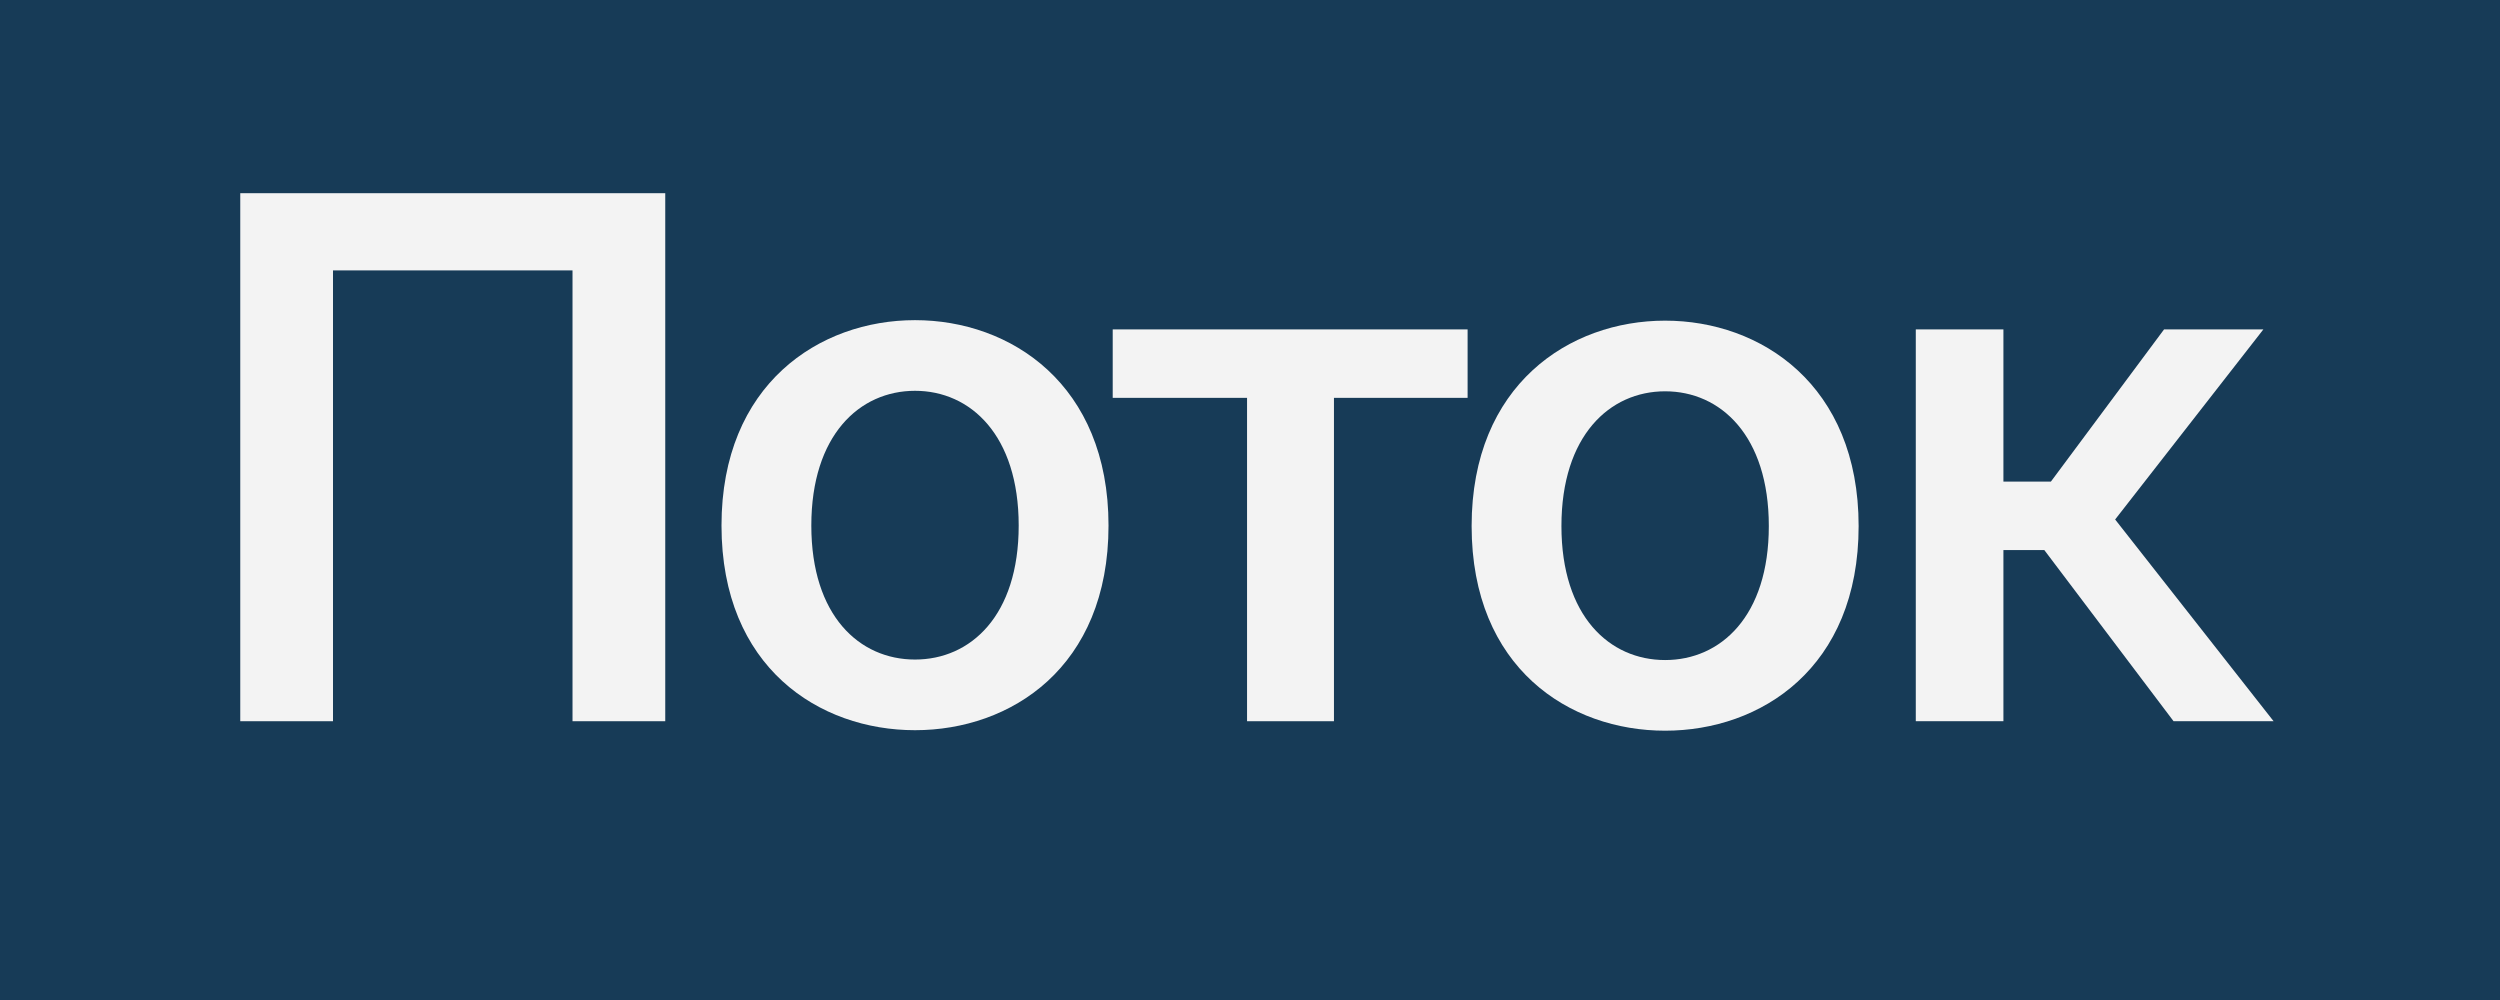
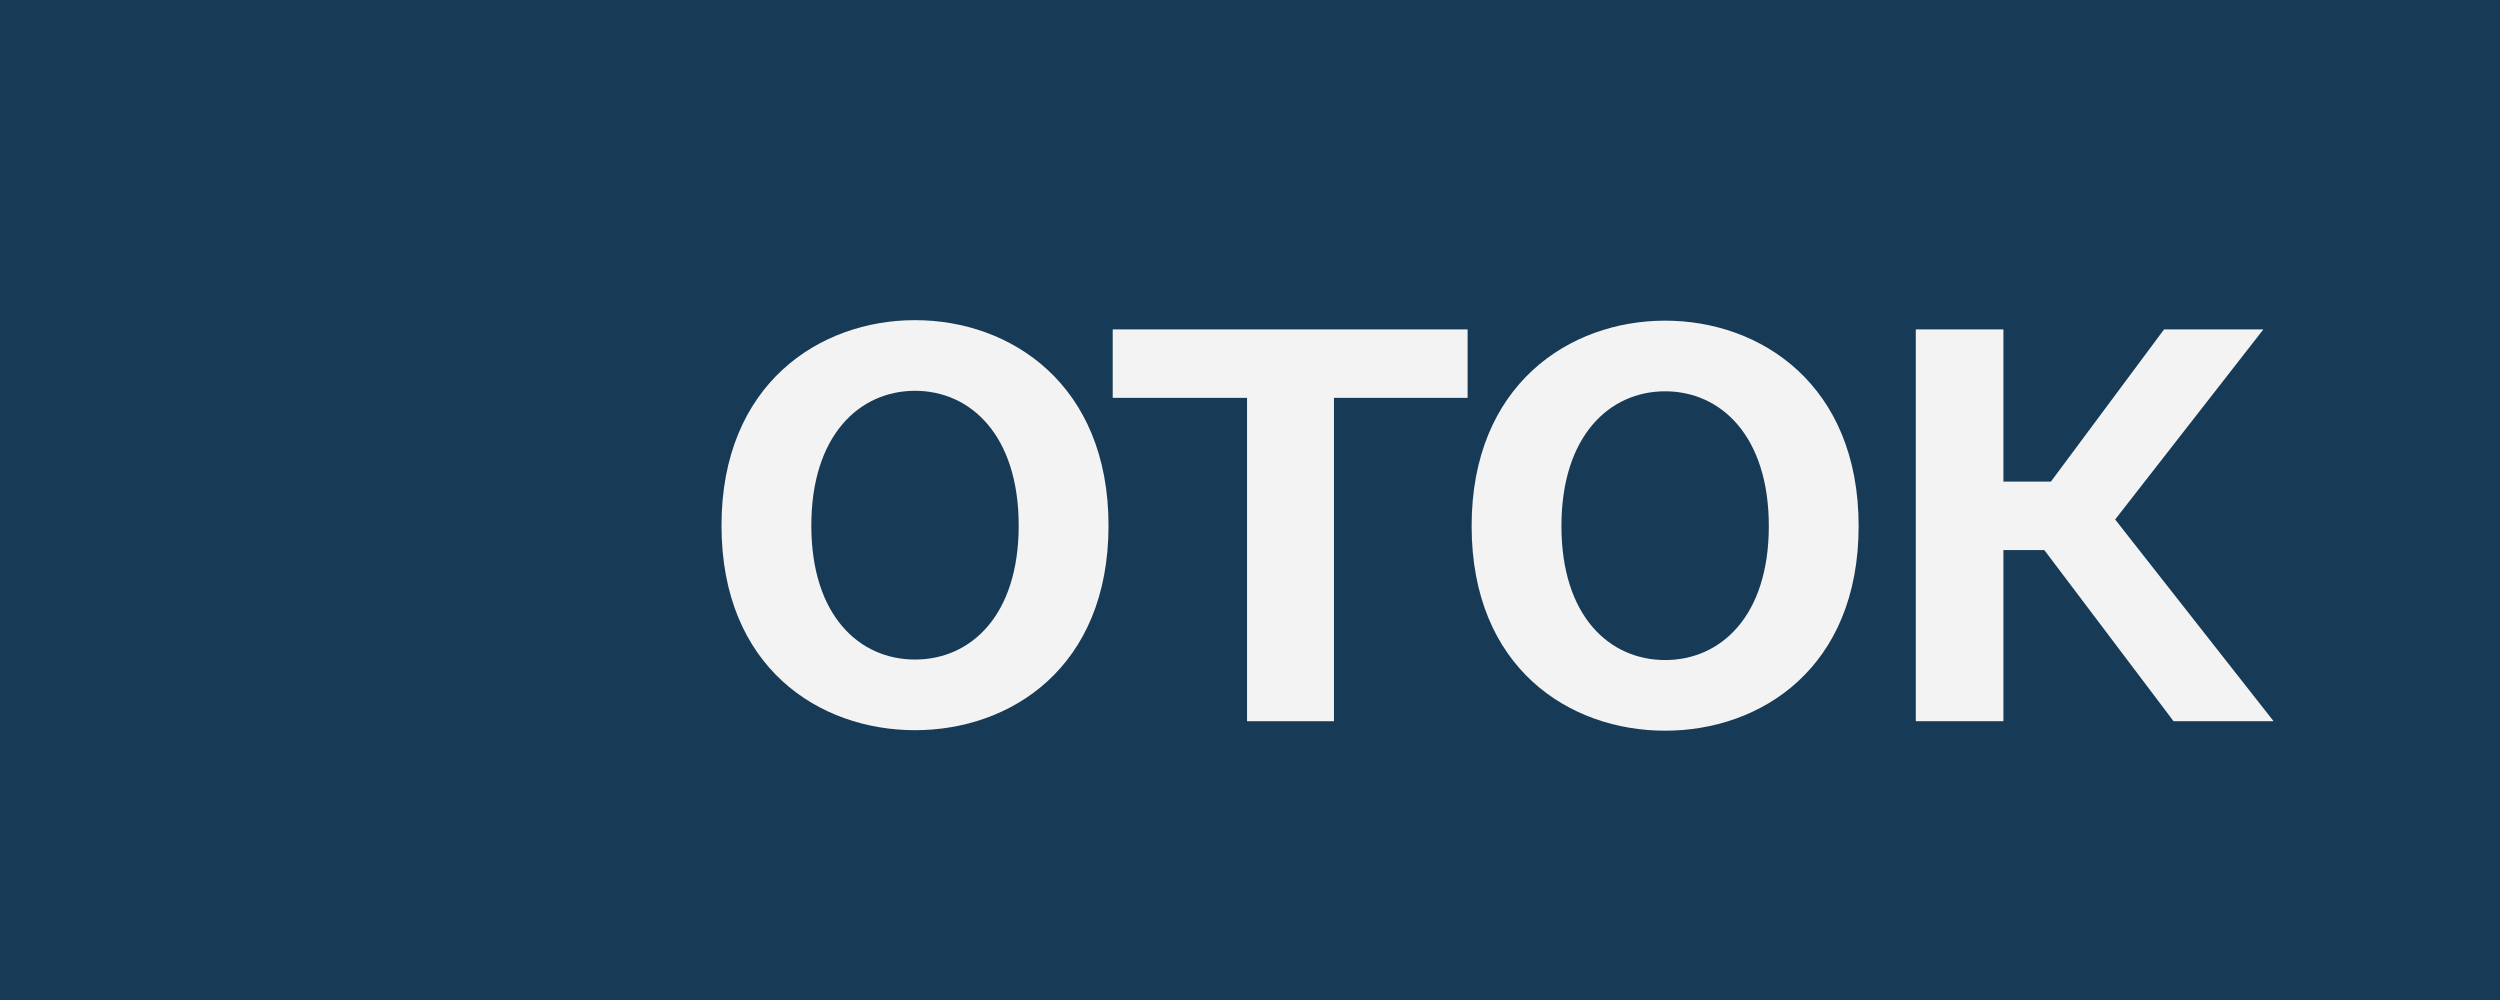
<svg xmlns="http://www.w3.org/2000/svg" width="180" height="72" viewBox="0 0 180 72" fill="none">
  <rect x="0" y="0" width="180" height="72" fill="#808080" stroke="none" />
  <g clip-path="url(#clip0_2252_1963)">
    <rect width="180" height="72" fill="white" />
    <mask id="mask0_2252_1963" style="mask-type:luminance" maskUnits="userSpaceOnUse" x="-1" y="-54" width="183" height="183">
      <path d="M147.688 -54H33.312C14.362 -54 -1 -38.638 -1 -19.688V94.688C-1 113.638 14.362 129 33.312 129H147.688C166.638 129 182 113.638 182 94.688V-19.688C182 -38.638 166.638 -54 147.688 -54Z" fill="white" />
    </mask>
    <g mask="url(#mask0_2252_1963)">
      <path d="M147.688 -54H33.312C14.362 -54 -1 -38.638 -1 -19.688V94.688C-1 113.638 14.362 129 33.312 129H147.688C166.638 129 182 113.638 182 94.688V-19.688C182 -38.638 166.638 -54 147.688 -54Z" fill="#FDFDFD" />
      <path d="M182 -54H-1V129H182V-54Z" fill="#173B57" />
-       <path d="M47.898 51.928V13.91H17.299V51.928H23.976V19.469H41.221V51.928H47.898Z" fill="#F3F3F3" />
      <path d="M58.415 37.839C58.415 31.336 61.885 28.138 65.881 28.138C69.876 28.138 73.346 31.336 73.346 37.839C73.346 44.342 69.876 47.487 65.881 47.487C61.885 47.487 58.415 44.342 58.415 37.839ZM65.881 23.051C58.993 23.051 51.948 27.666 51.948 37.839C51.948 48.064 58.993 52.574 65.881 52.574C72.768 52.574 79.813 48.064 79.813 37.839C79.813 27.666 72.768 23.051 65.881 23.051Z" fill="#F3F3F3" />
      <path d="M105.667 28.645V23.717H80.115V28.645H89.788V51.928H96.045V28.645H105.667Z" fill="#F3F3F3" />
      <path d="M112.423 37.875C112.423 31.373 115.893 28.174 119.889 28.174C123.885 28.174 127.355 31.373 127.355 37.875C127.355 44.377 123.885 47.523 119.889 47.523C115.893 47.523 112.423 44.377 112.423 37.875ZM119.889 23.087C113.001 23.087 105.957 27.702 105.957 37.875C105.957 48.1 113.001 52.61 119.889 52.61C126.776 52.61 133.821 48.1 133.821 37.875C133.821 27.702 126.776 23.087 119.889 23.087Z" fill="#F3F3F3" />
      <path d="M156.497 51.928H163.699L152.29 37.403L162.963 23.717H155.812L147.664 34.676H144.246V23.717H137.937V51.928H144.246V39.605H147.191L156.497 51.928Z" fill="#F3F3F3" />
    </g>
  </g>
  <defs>
    <clipPath id="clip0_2252_1963">
      <rect width="180" height="72" fill="white" />
    </clipPath>
  </defs>
</svg>